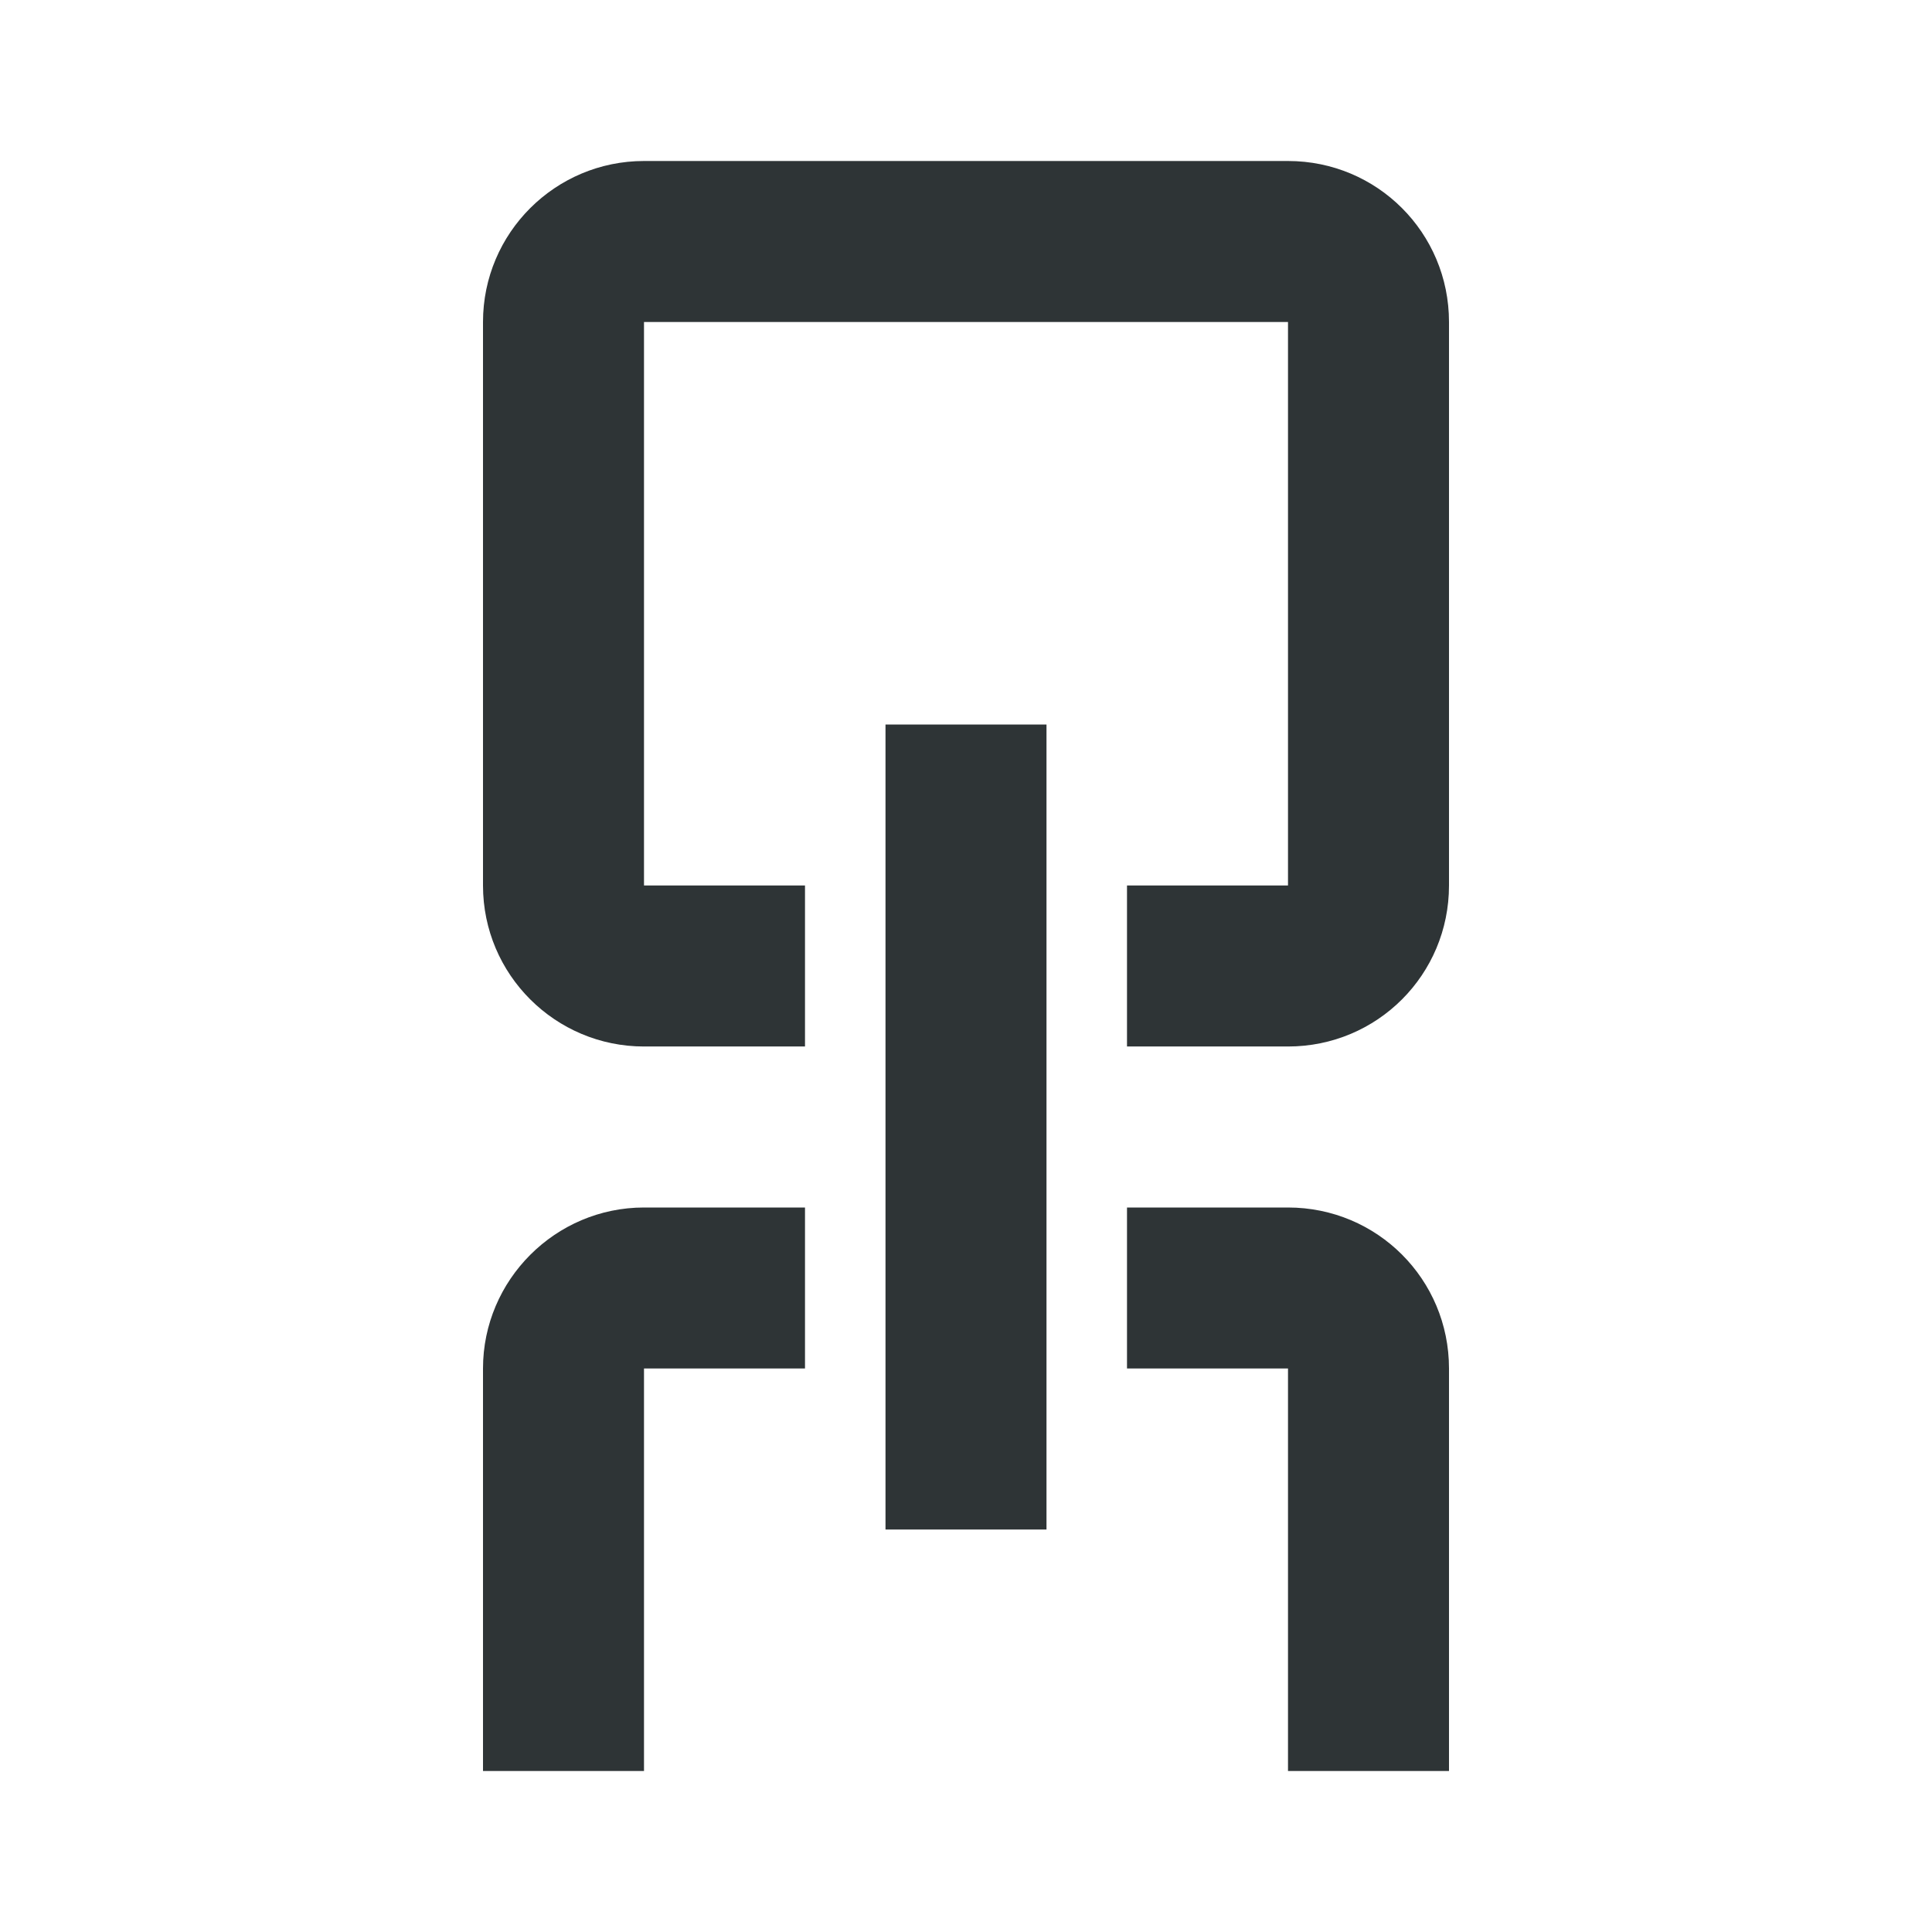
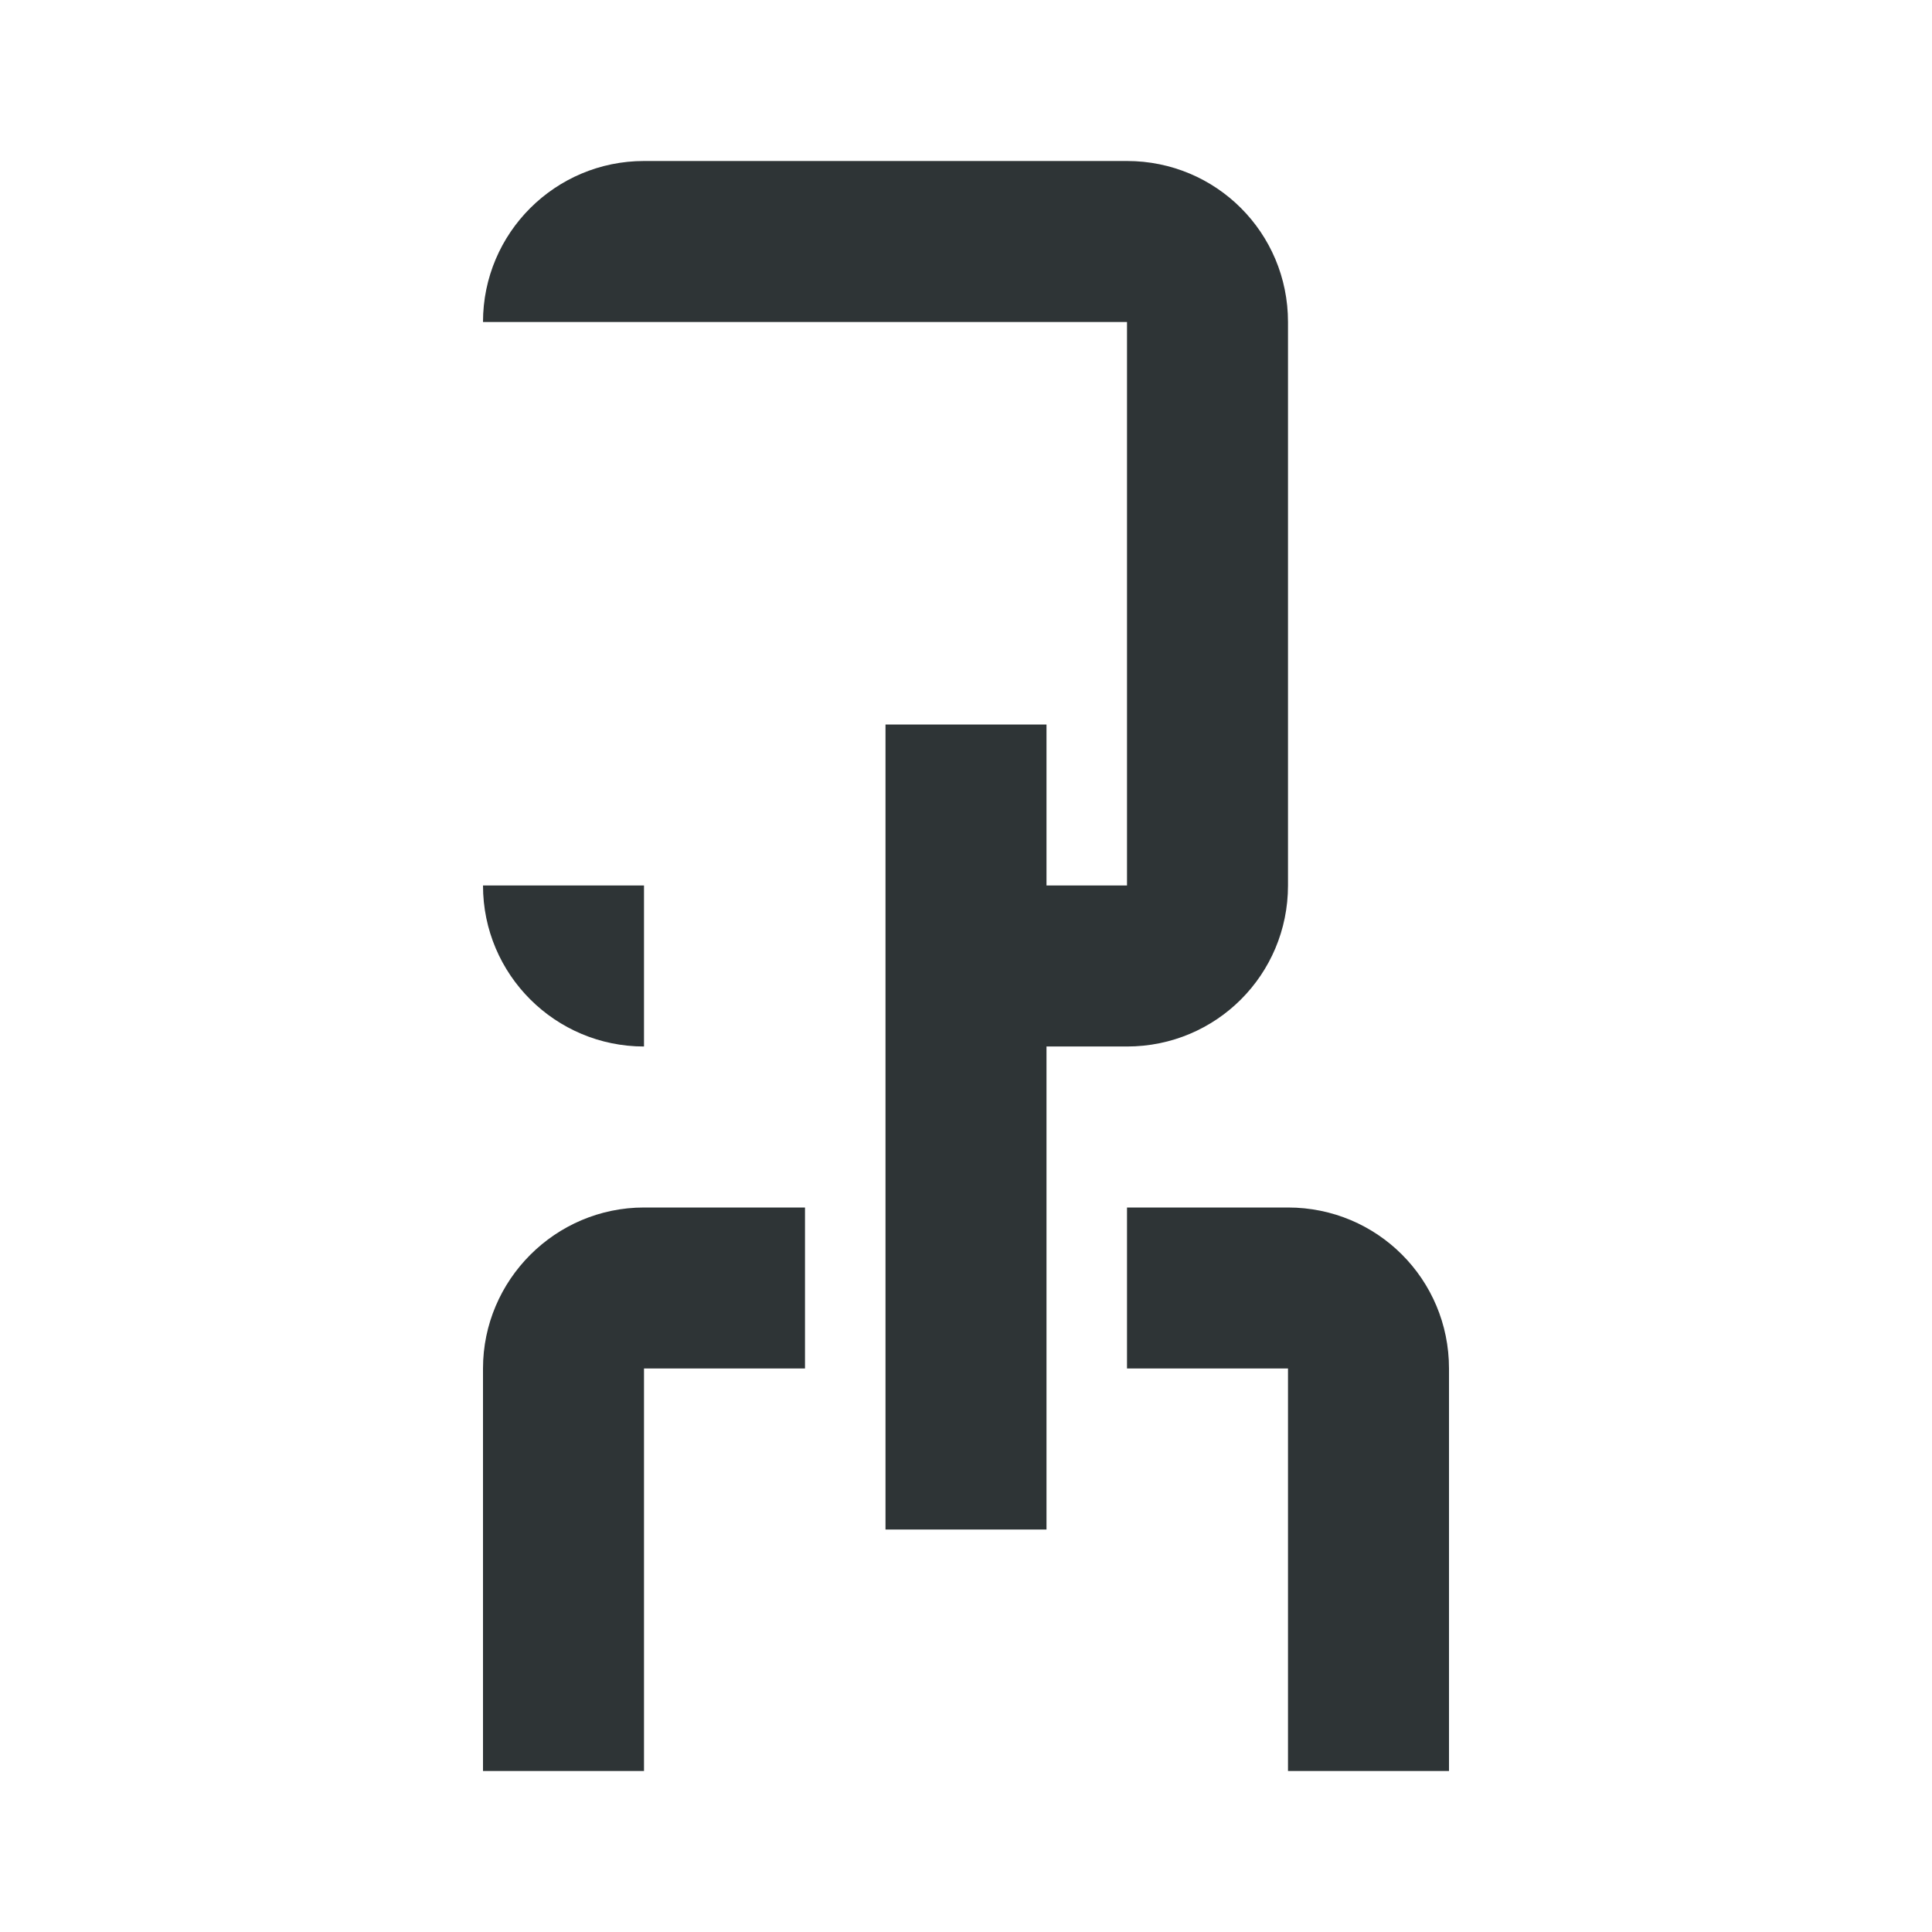
<svg xmlns="http://www.w3.org/2000/svg" viewBox="0 0 24 24">
-   <path d="m8 2c-1.1 0-2 .892-2 2v7c0 1.108.9 2 2 2h2v-2h-2v-7h8v7h-2v2h2c1.108 0 2-.892 2-2v-7c0-1.108-.892-2-2-2zm3 7v10h2v-10zm-3 6c-1.1 0-2 .9-2 2v5h2v-5h2v-2zm6 0v2h2v5h2v-5c0-1.108-.892-2-2-2z" fill="#2e3436" />
+   <path d="m8 2c-1.1 0-2 .892-2 2v7c0 1.108.9 2 2 2v-2h-2v-7h8v7h-2v2h2c1.108 0 2-.892 2-2v-7c0-1.108-.892-2-2-2zm3 7v10h2v-10zm-3 6c-1.1 0-2 .9-2 2v5h2v-5h2v-2zm6 0v2h2v5h2v-5c0-1.108-.892-2-2-2z" fill="#2e3436" />
</svg>